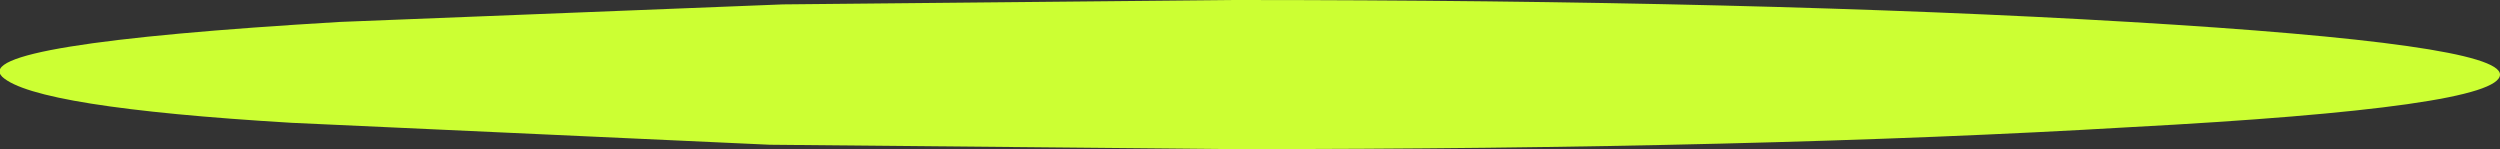
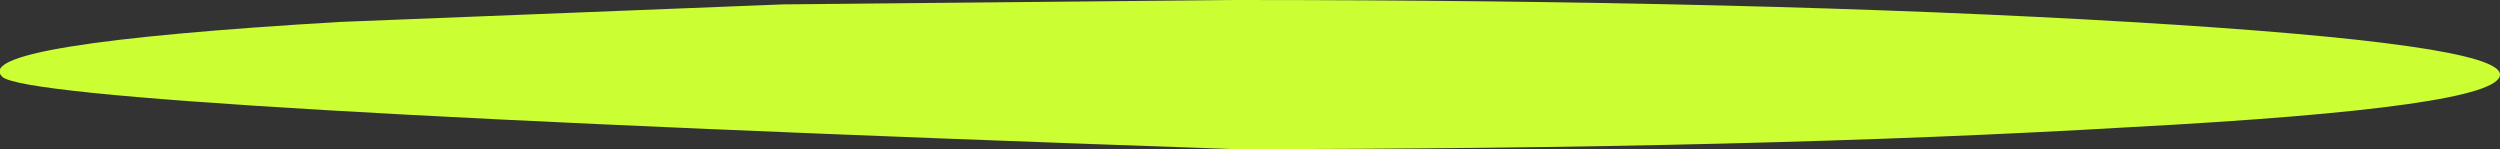
<svg xmlns="http://www.w3.org/2000/svg" height="3.4px" width="57.0px">
  <rect width="100%" height="100%" fill="#333333" stroke="none" />
  <g transform="matrix(1.0, 0.0, 0.0, 1.0, 19.5, -20.0)">
-     <path d="M29.05 20.5 Q37.5 21.0 37.5 21.7 37.5 22.45 29.05 22.9 20.6 23.4 8.65 23.4 L-1.95 23.3 -12.85 22.8 Q-18.7 22.45 -19.45 21.75 -20.2 21.0 -11.75 20.5 L-1.65 20.1 8.65 20.0 Q20.6 20.0 29.05 20.5" fill="#ccff33" fill-rule="evenodd" stroke="none" />
+     <path d="M29.05 20.5 Q37.5 21.0 37.5 21.7 37.5 22.45 29.05 22.9 20.6 23.4 8.65 23.4 Q-18.7 22.45 -19.45 21.75 -20.2 21.0 -11.75 20.5 L-1.65 20.1 8.65 20.0 Q20.6 20.0 29.05 20.5" fill="#ccff33" fill-rule="evenodd" stroke="none" />
  </g>
</svg>